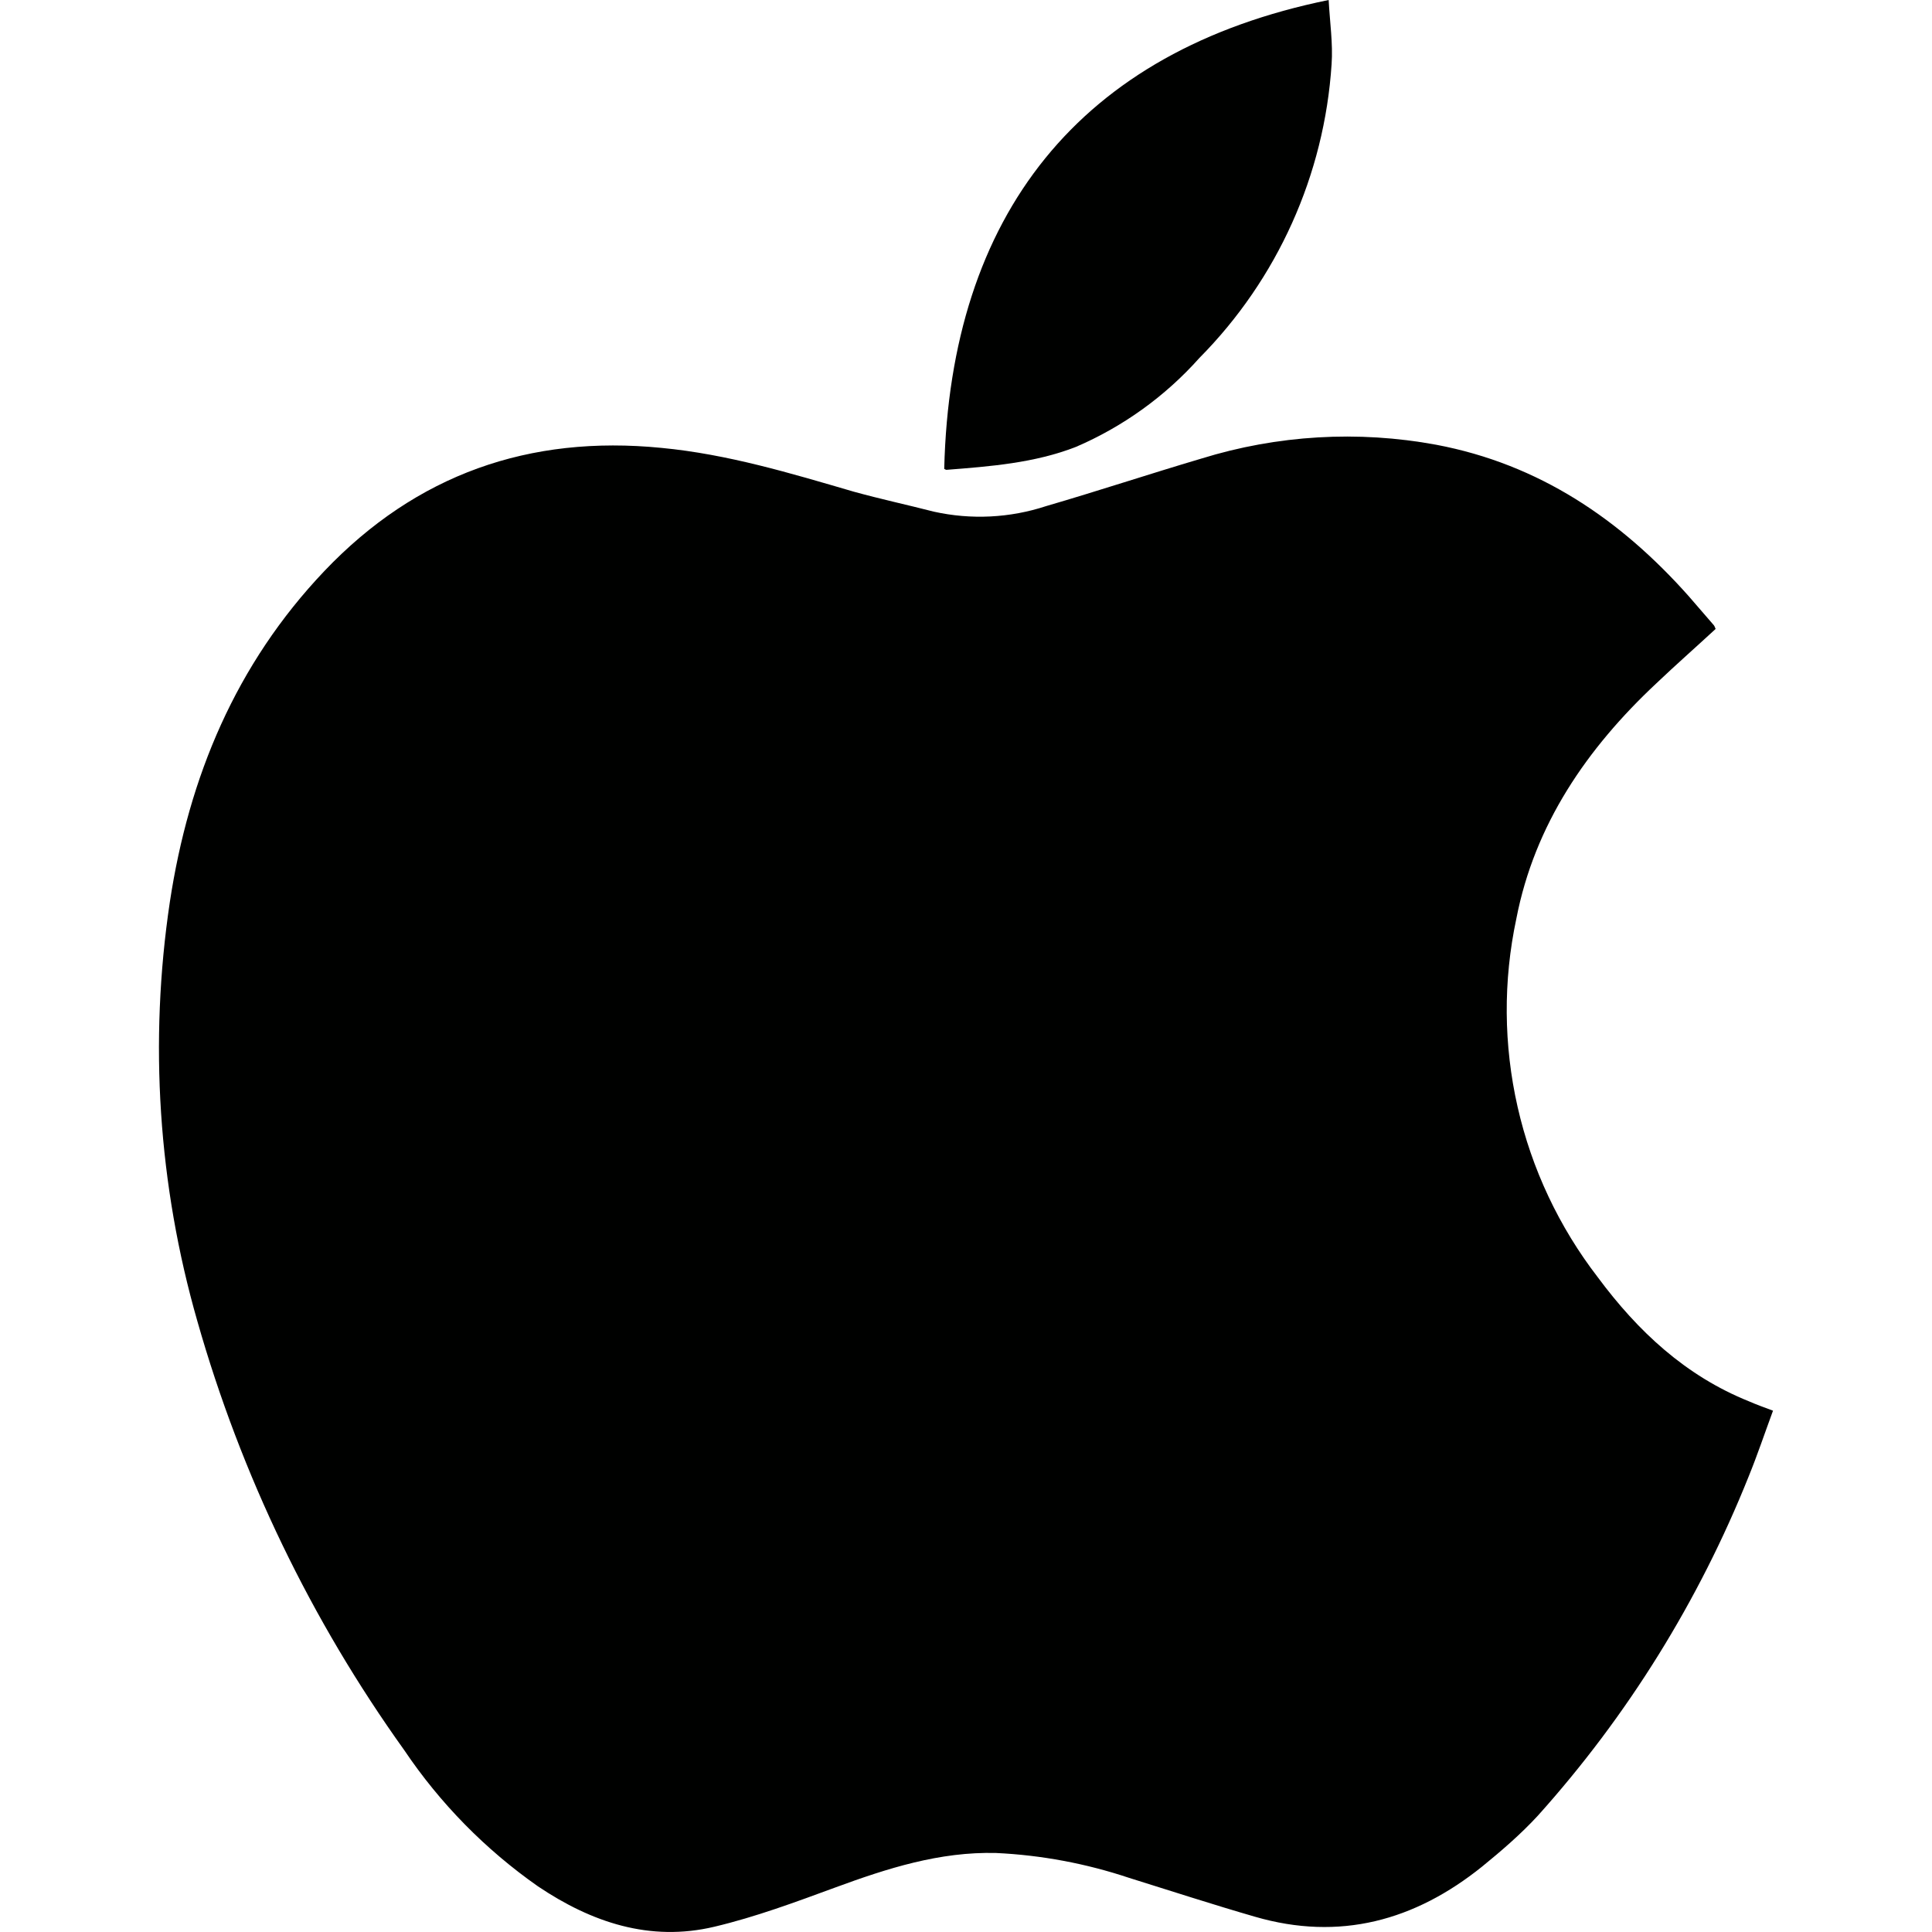
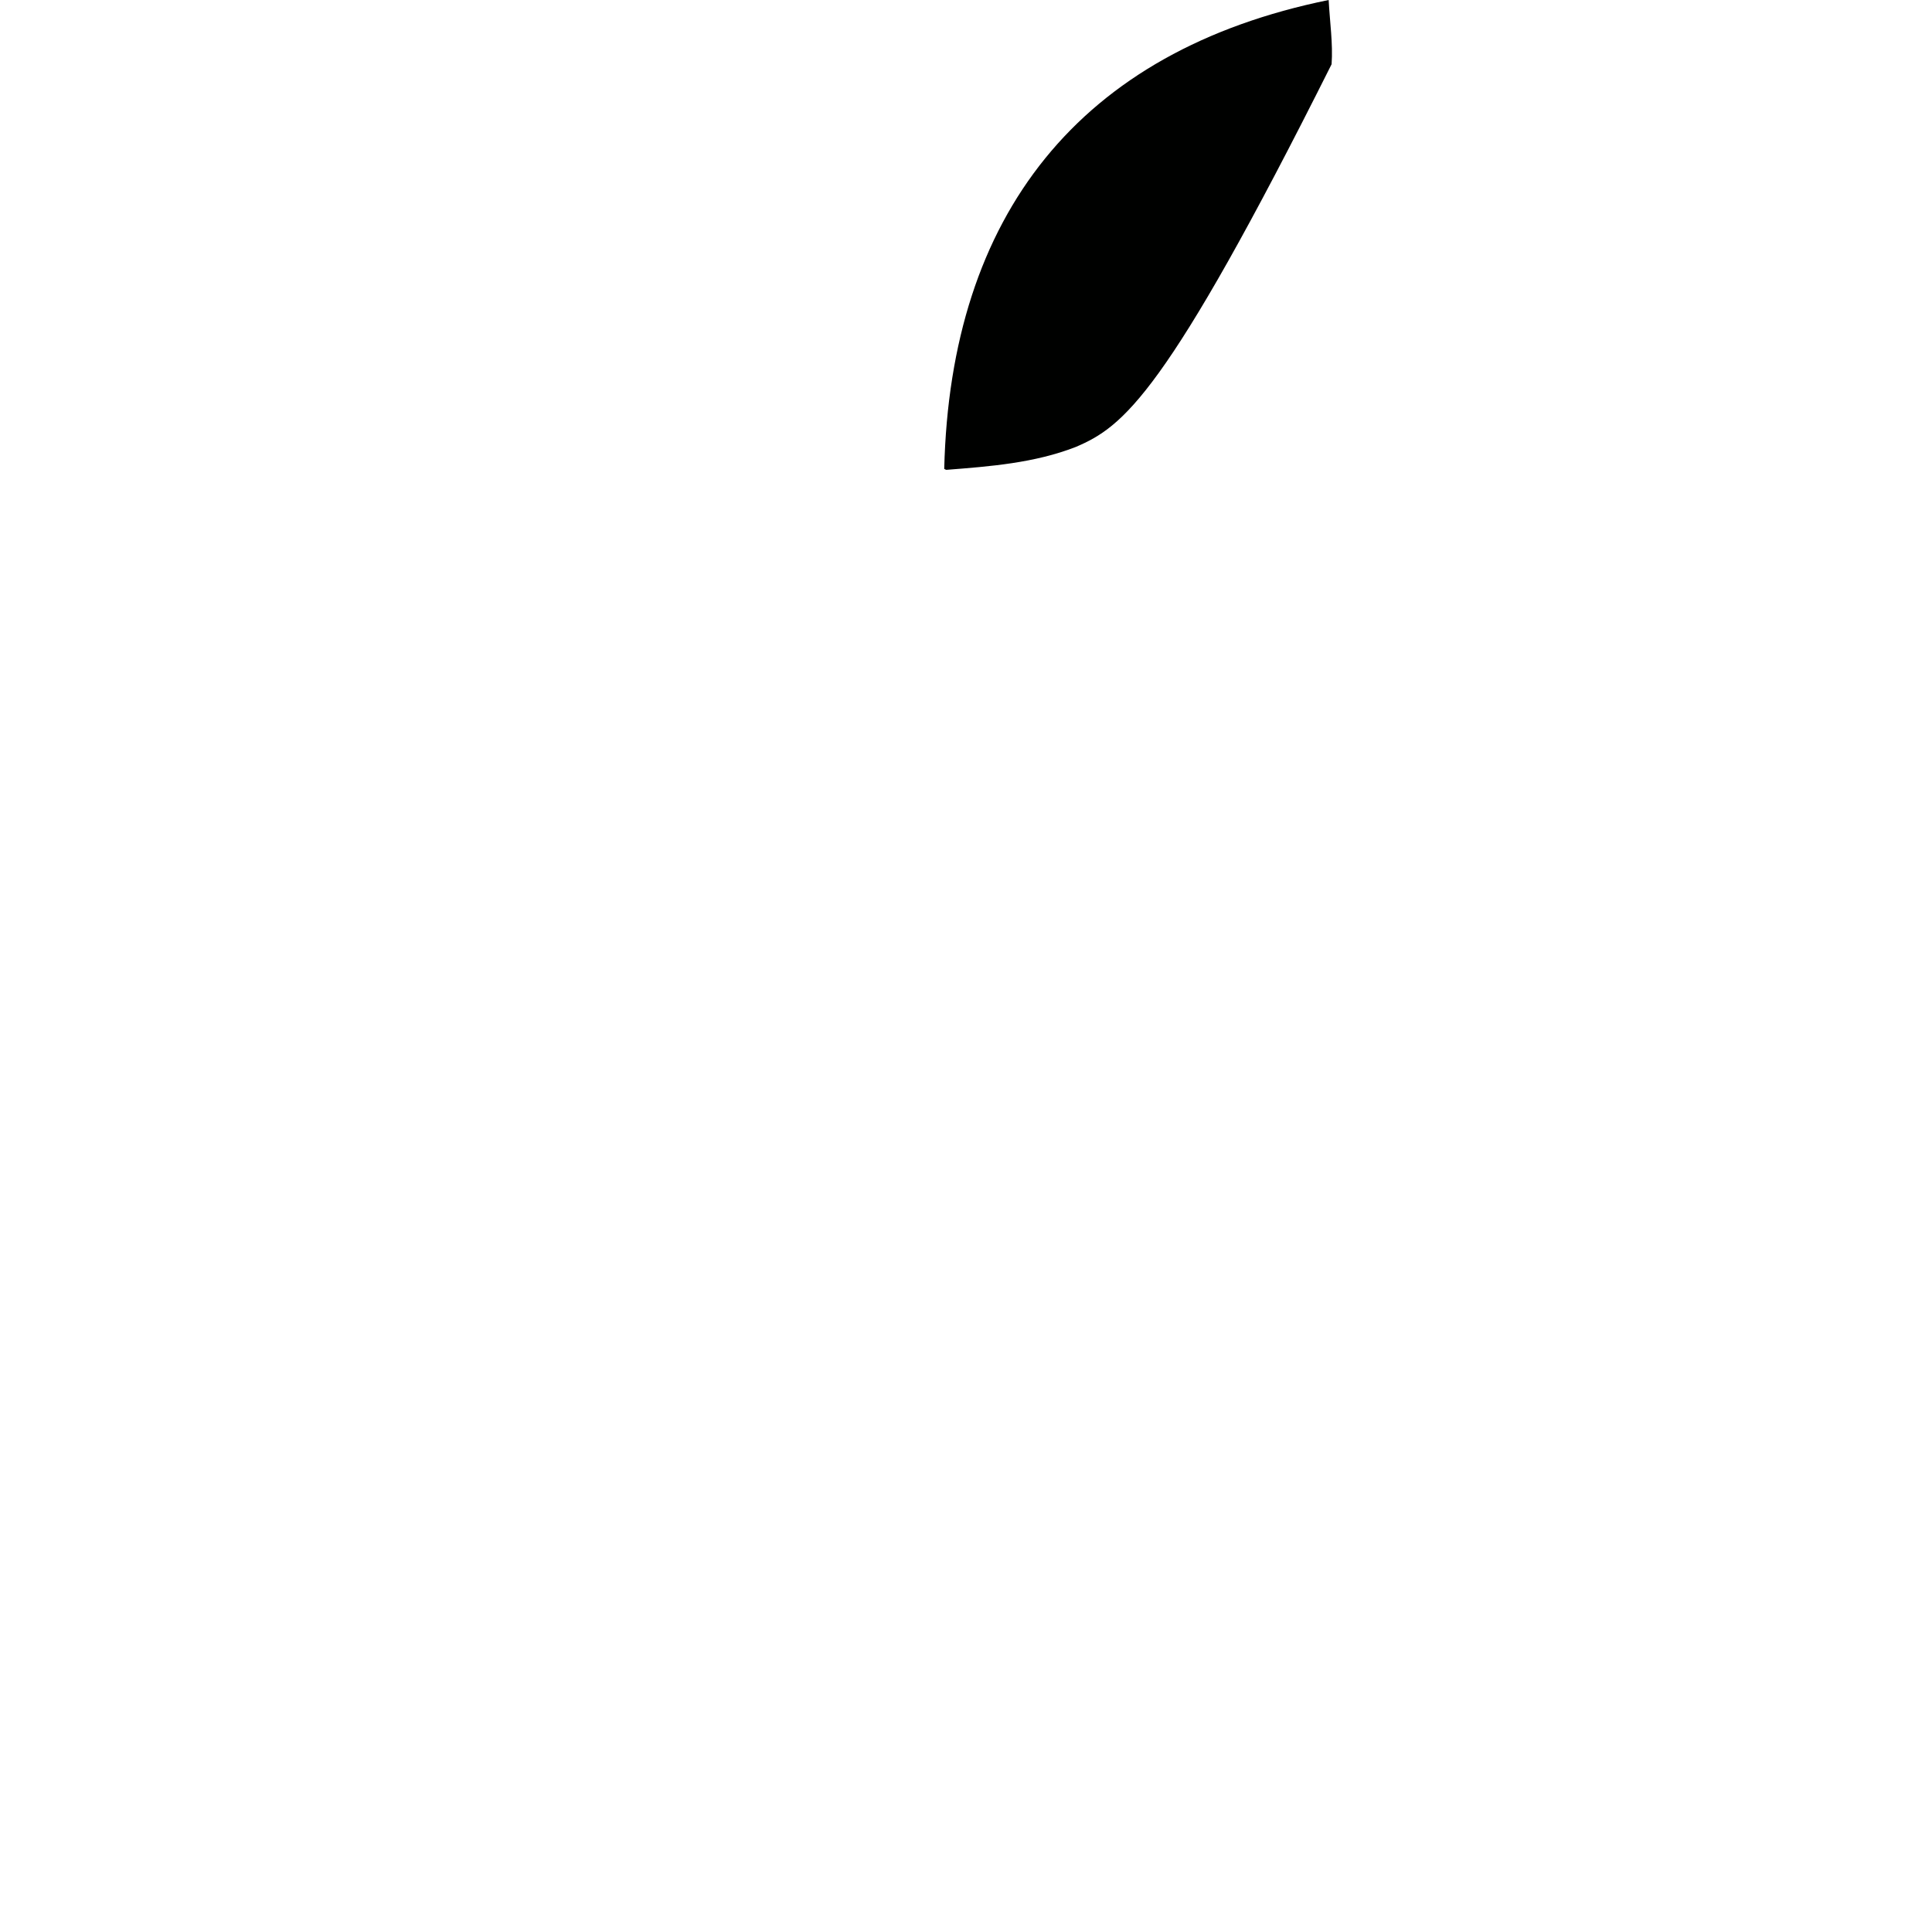
<svg xmlns="http://www.w3.org/2000/svg" width="48" height="48" viewBox="0 0 48 48" fill="none">
-   <path d="M42.624 15.626C42.134 16.079 41.632 16.52 41.149 16.98C39.426 18.593 38.126 20.486 37.673 22.825C37.344 24.368 37.355 25.964 37.705 27.503C38.054 29.041 38.735 30.486 39.698 31.735C40.689 33.071 41.874 34.183 43.458 34.818C43.639 34.897 43.821 34.963 44.05 35.048C43.845 35.604 43.663 36.148 43.446 36.68C42.209 39.774 40.437 42.627 38.211 45.106C37.788 45.566 37.304 45.983 36.821 46.376C35.152 47.718 33.284 48.232 31.181 47.621C30.135 47.319 29.095 46.98 28.049 46.654C26.983 46.298 25.872 46.09 24.749 46.037C23.346 46.001 22.047 46.418 20.747 46.896C19.762 47.258 18.77 47.627 17.749 47.869C16.147 48.25 14.696 47.76 13.366 46.866C12.059 45.951 10.932 44.803 10.042 43.48C7.728 40.25 5.99 36.645 4.903 32.823C3.932 29.441 3.699 25.889 4.22 22.408C4.692 19.301 5.859 16.502 8.059 14.187C10.344 11.787 13.149 10.802 16.437 11.128C18.081 11.285 19.641 11.757 21.213 12.216C21.872 12.398 22.543 12.543 23.201 12.712C24.128 12.918 25.093 12.87 25.994 12.573C27.282 12.198 28.557 11.775 29.845 11.394C31.735 10.808 33.739 10.69 35.684 11.05C38.241 11.533 40.26 12.905 41.953 14.809L42.581 15.535C42.6 15.559 42.606 15.589 42.624 15.626Z" fill="#000100" />
-   <path d="M33.01 0C33.04 0.556 33.119 1.082 33.083 1.596C32.904 4.344 31.738 6.935 29.8 8.892C28.951 9.845 27.902 10.6 26.729 11.104C25.702 11.504 24.602 11.588 23.513 11.673C23.495 11.673 23.477 11.655 23.459 11.649C23.61 5.344 26.814 1.263 33.01 0Z" fill="#000100" />
+   <path d="M33.01 0C33.04 0.556 33.119 1.082 33.083 1.596C28.951 9.845 27.902 10.6 26.729 11.104C25.702 11.504 24.602 11.588 23.513 11.673C23.495 11.673 23.477 11.655 23.459 11.649C23.61 5.344 26.814 1.263 33.01 0Z" fill="#000100" />
</svg>